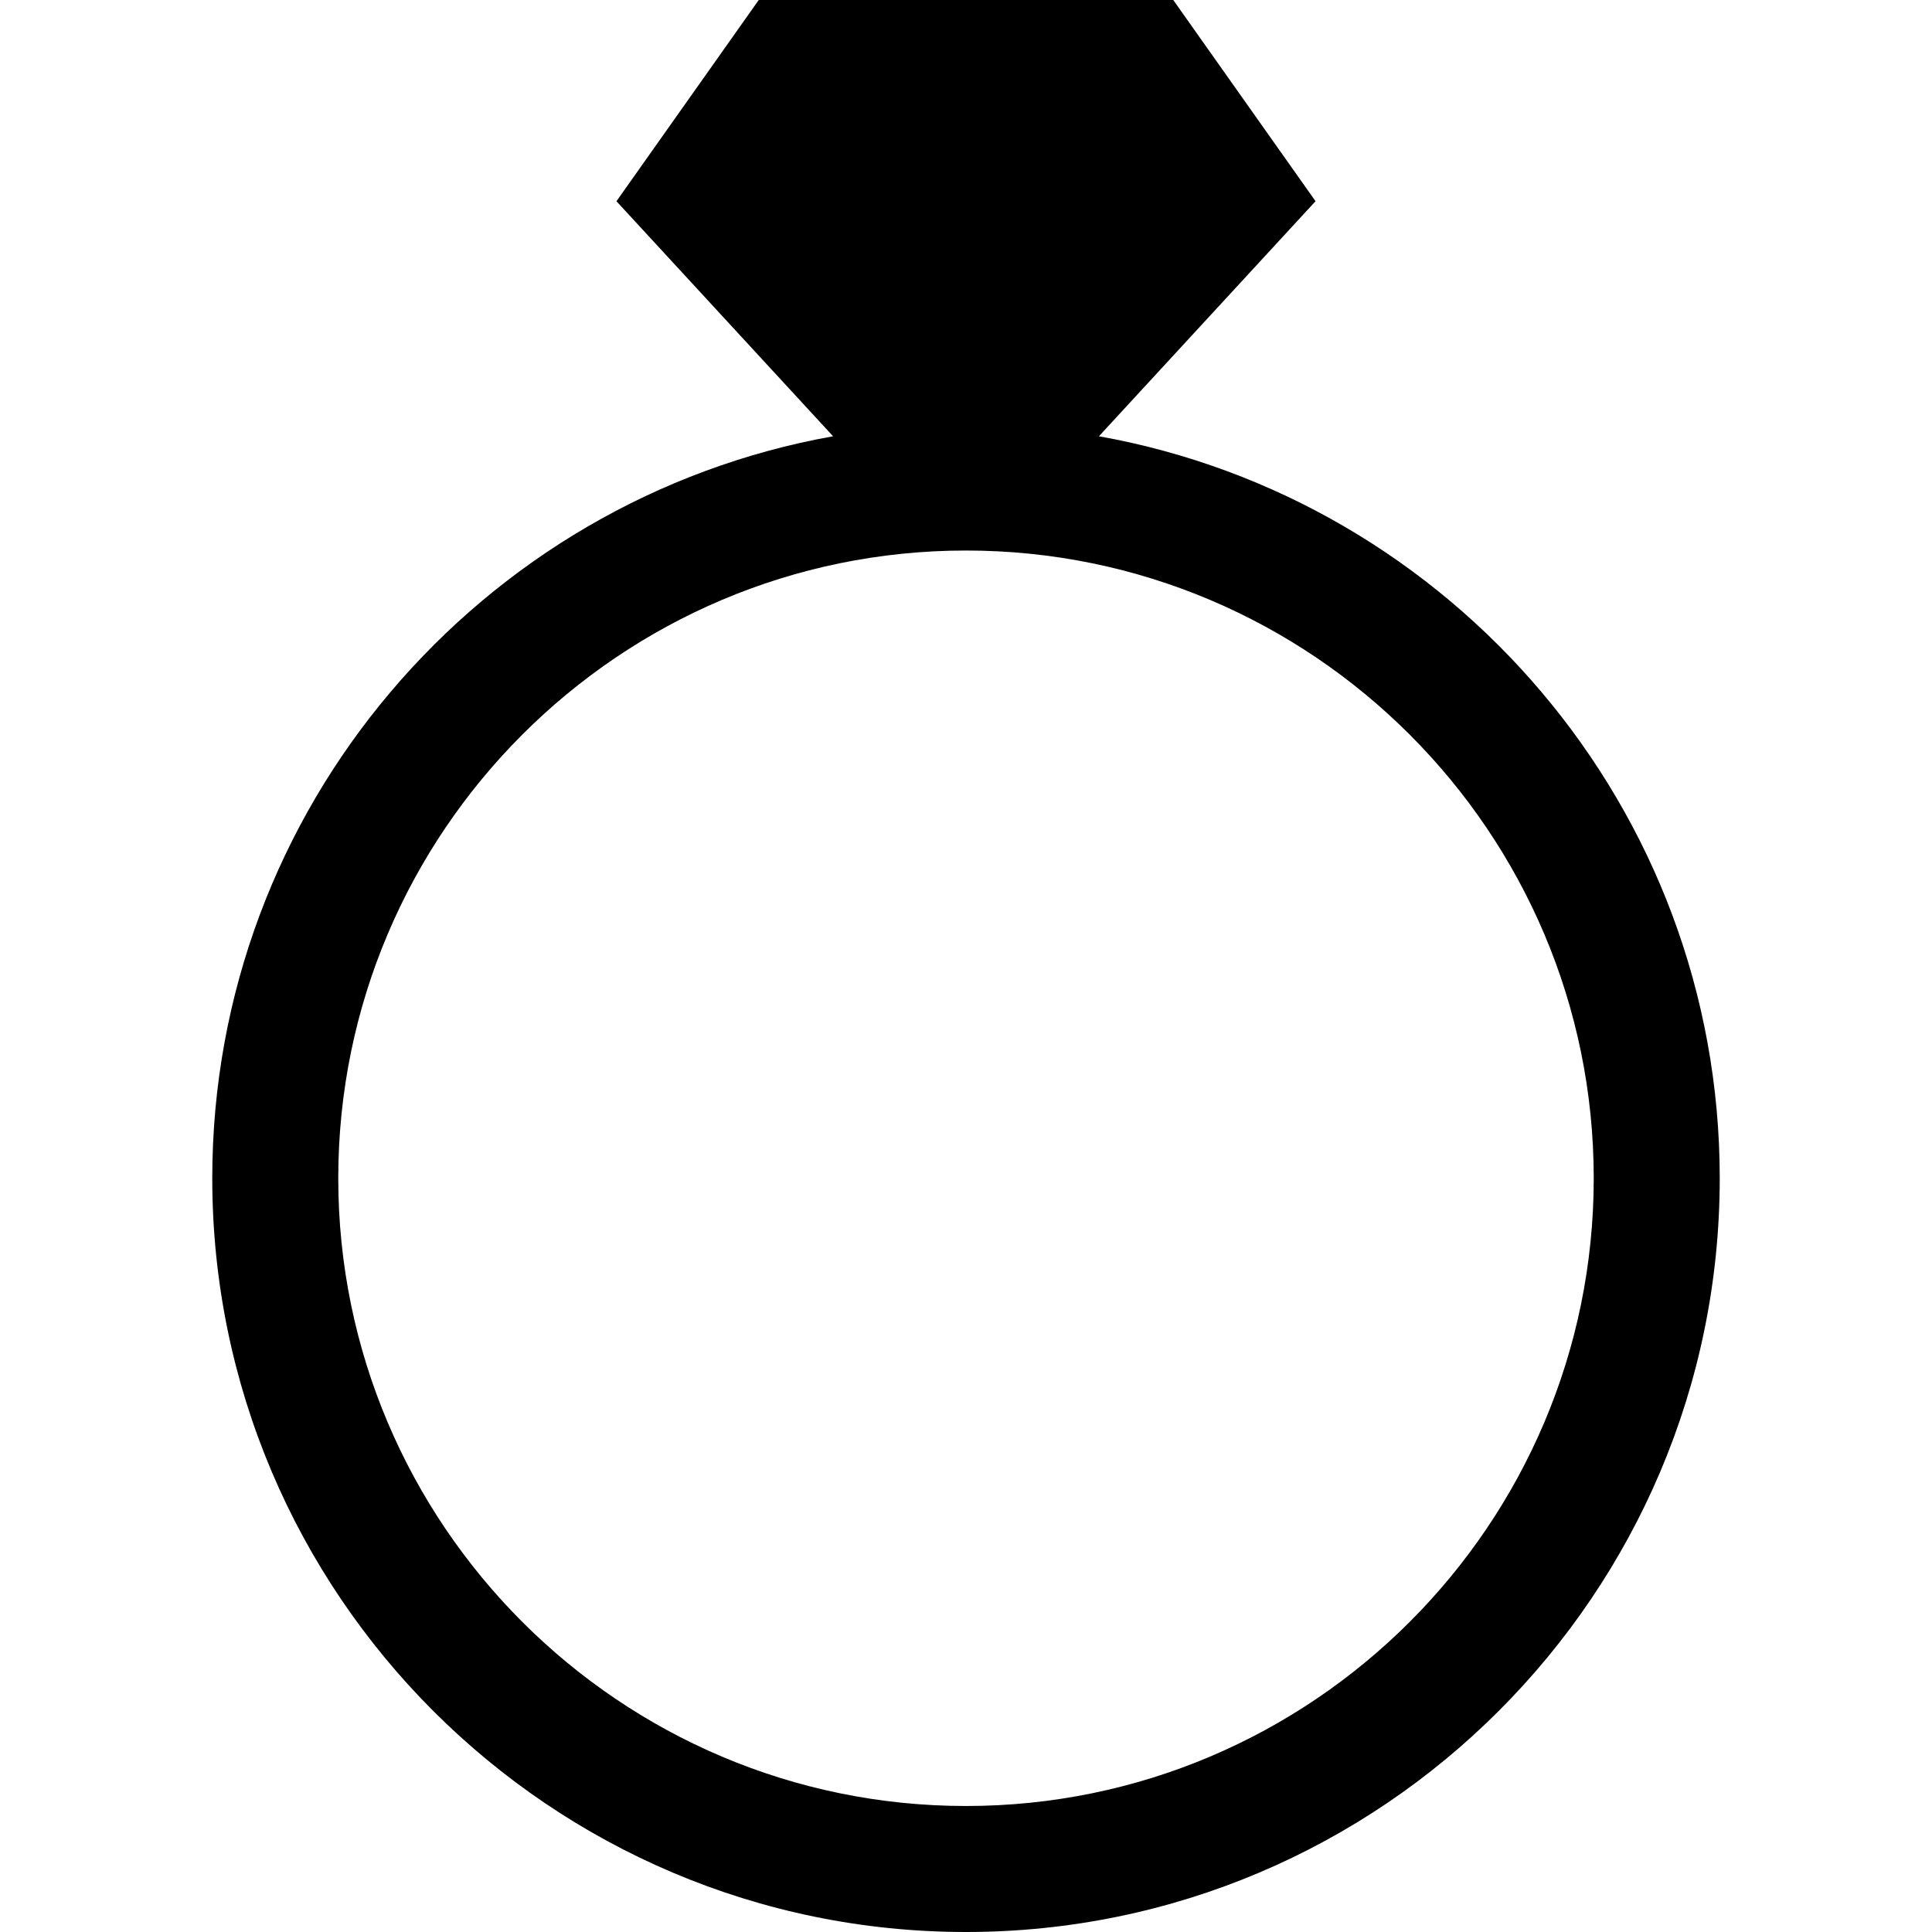
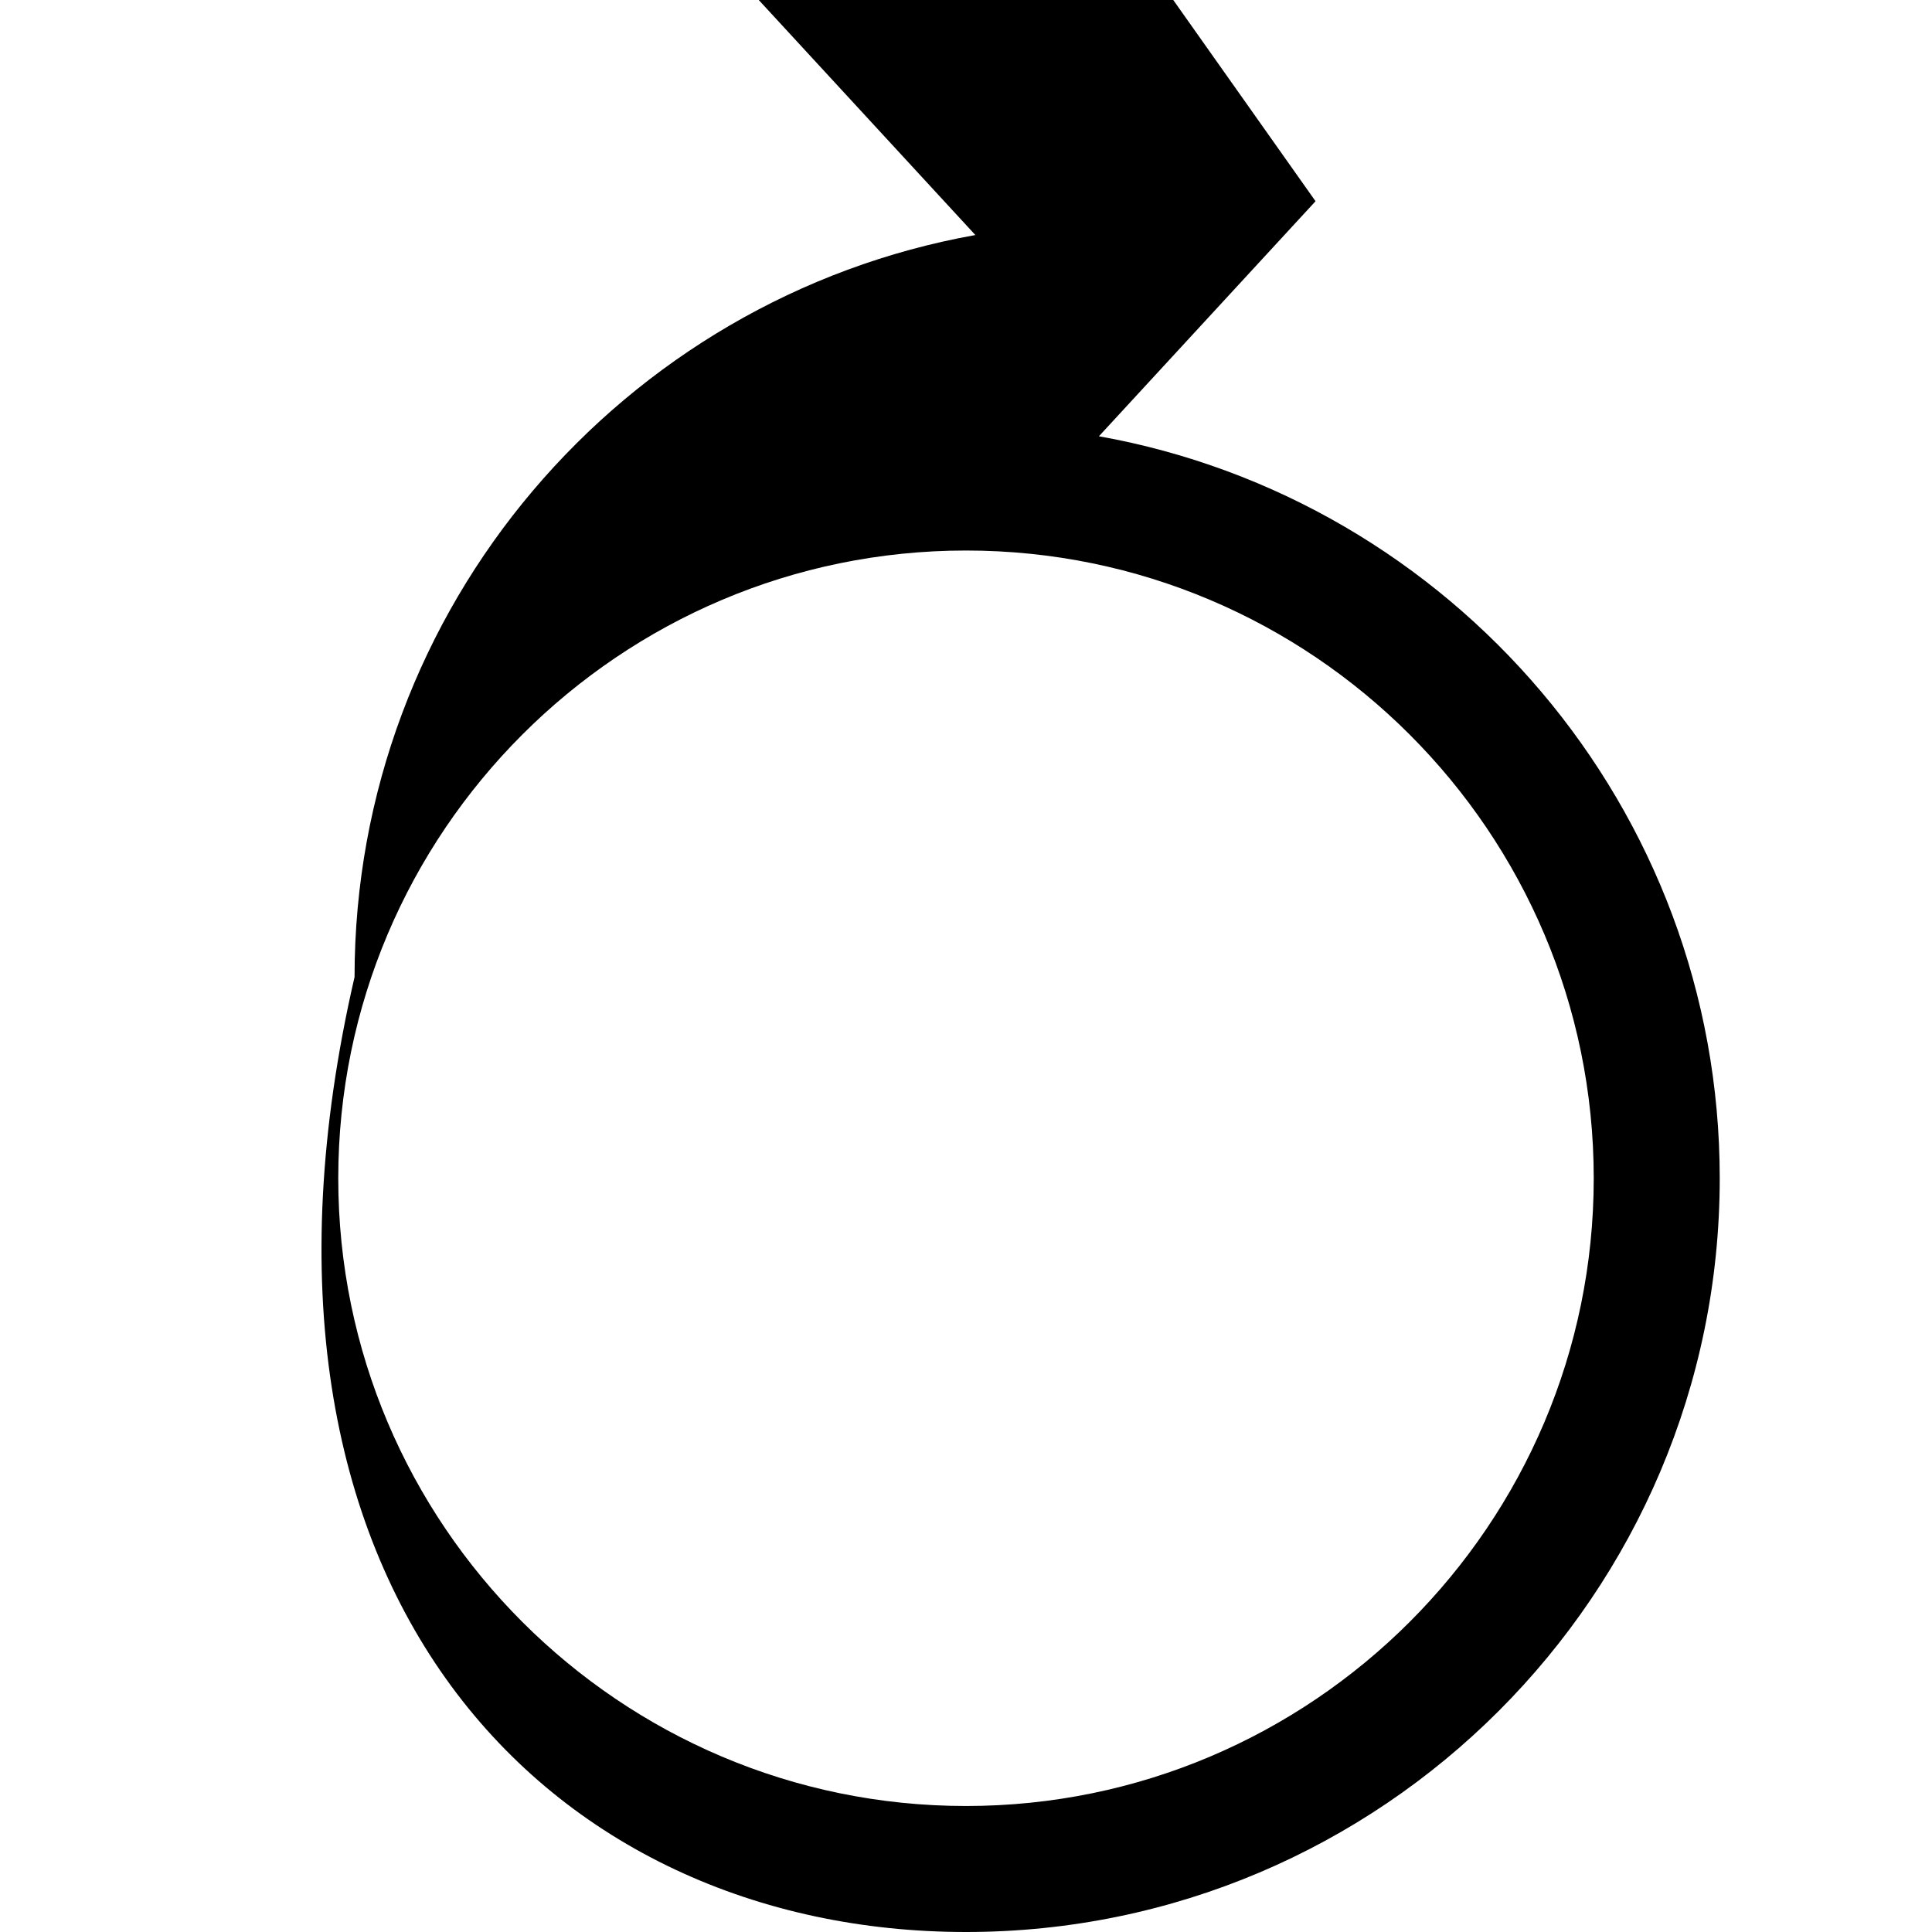
<svg xmlns="http://www.w3.org/2000/svg" id="Layer_1" x="0px" y="0px" viewBox="0 0 512 512" style="enable-background:new 0 0 512 512;" xml:space="preserve">
  <g>
    <g>
-       <path d="M291.225,115.614l57.406-62.287L310.925,0h-109.85l-37.707,53.328l57.406,62.287   c-93.401,16.687-164.522,98.512-164.522,196.637C56.252,422.393,145.858,512,255.999,512s199.748-89.607,199.748-199.748   C455.747,214.126,384.626,132.301,291.225,115.614z M255.999,478.609c-91.729,0-166.357-74.627-166.357-166.357   s74.627-166.358,166.357-166.358s166.357,74.627,166.357,166.357S347.729,478.609,255.999,478.609z" />
+       <path d="M291.225,115.614l57.406-62.287L310.925,0h-109.85l57.406,62.287   c-93.401,16.687-164.522,98.512-164.522,196.637C56.252,422.393,145.858,512,255.999,512s199.748-89.607,199.748-199.748   C455.747,214.126,384.626,132.301,291.225,115.614z M255.999,478.609c-91.729,0-166.357-74.627-166.357-166.357   s74.627-166.358,166.357-166.358s166.357,74.627,166.357,166.357S347.729,478.609,255.999,478.609z" />
    </g>
  </g>
  <g />
  <g />
  <g />
  <g />
  <g />
  <g />
  <g />
  <g />
  <g />
  <g />
  <g />
  <g />
  <g />
  <g />
  <g />
</svg>